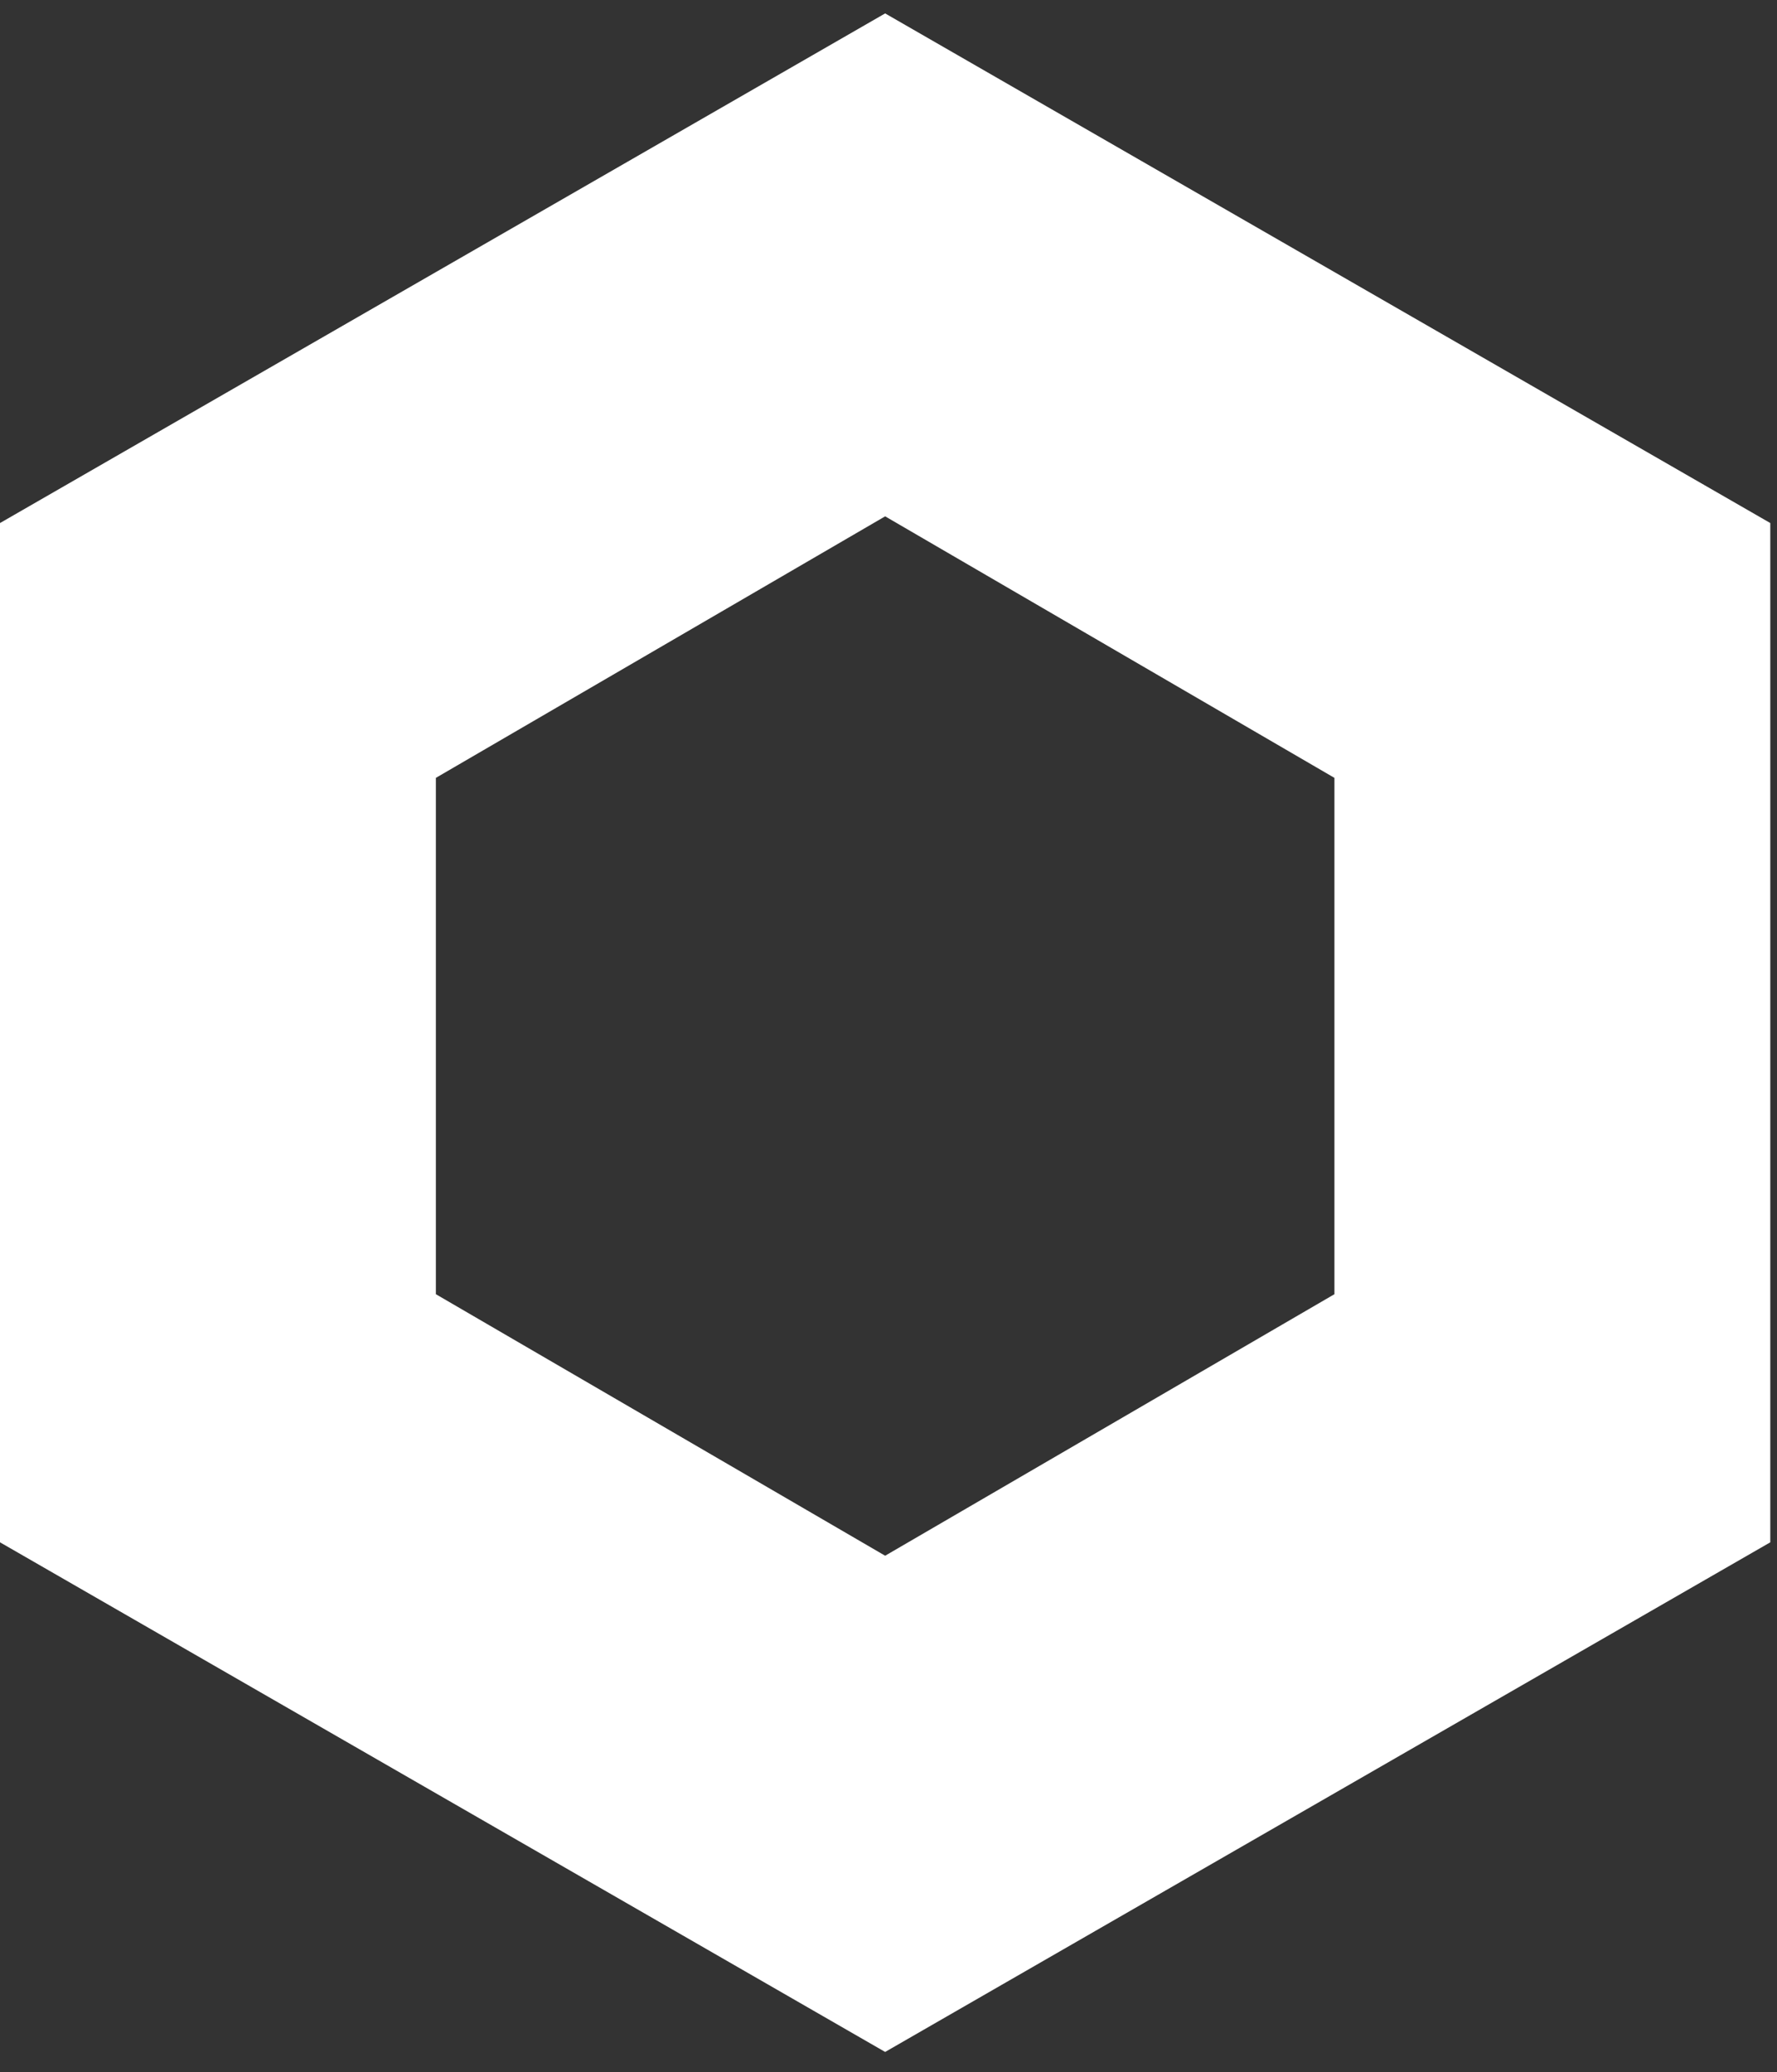
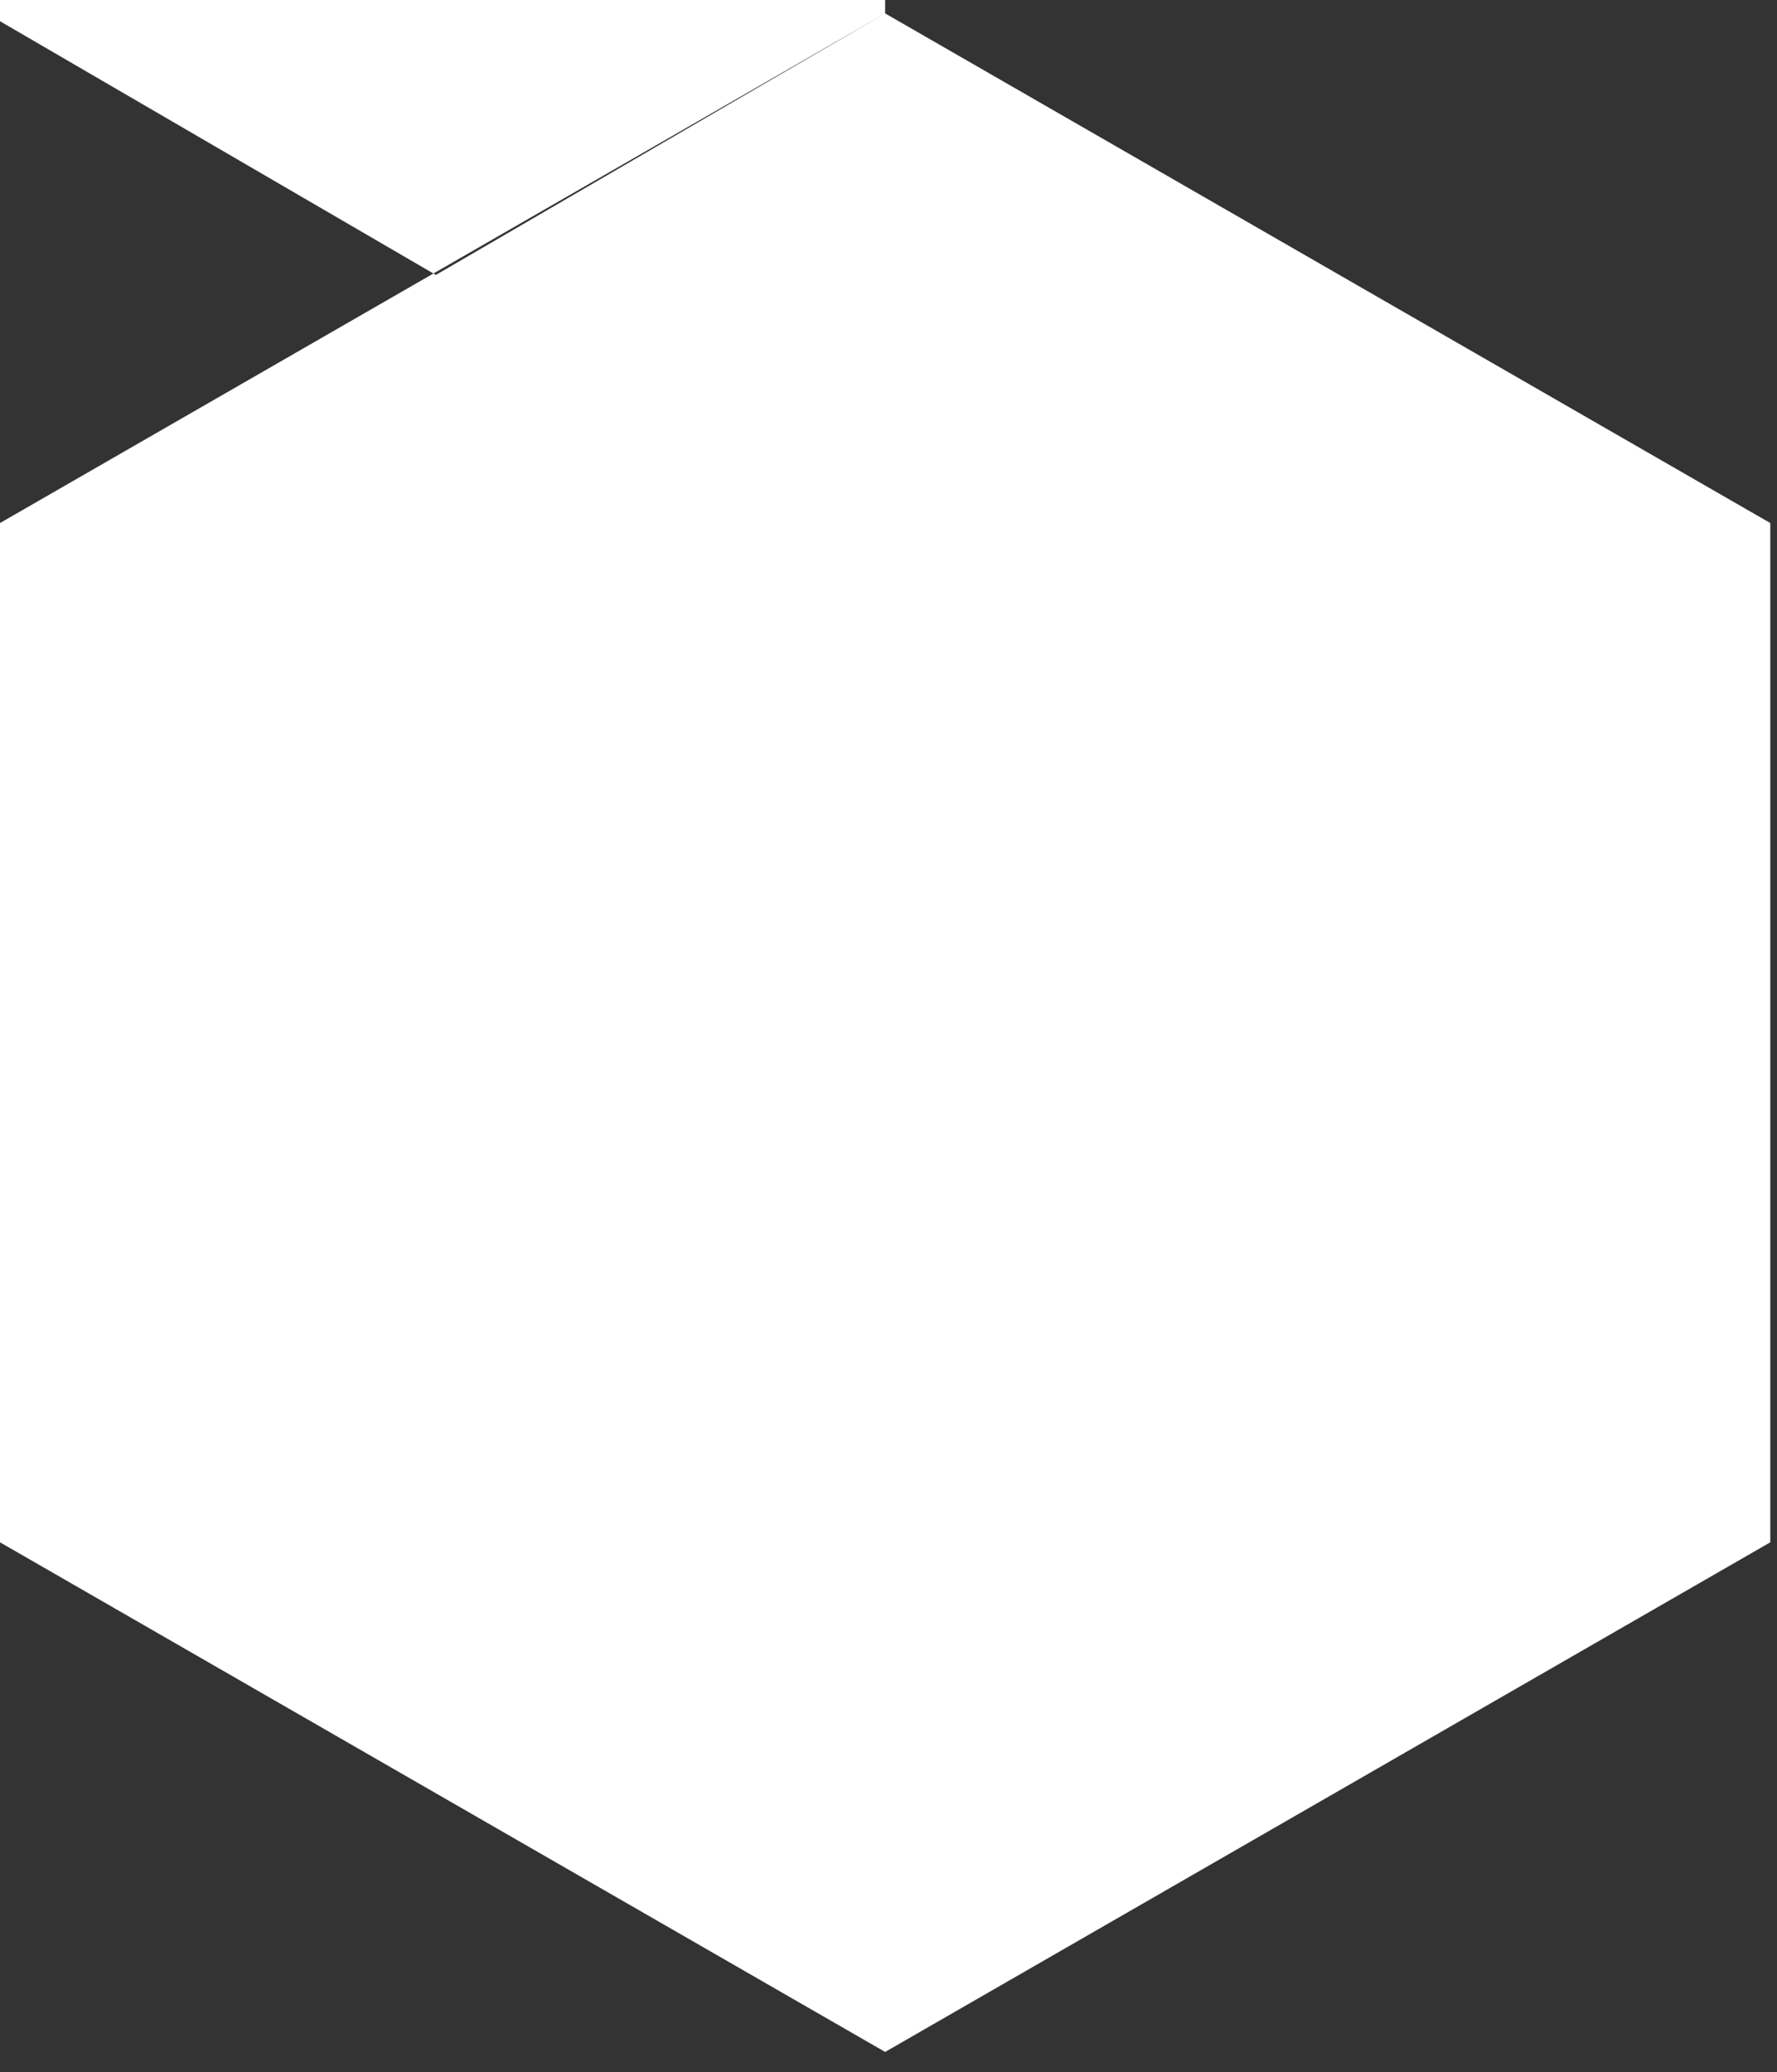
<svg xmlns="http://www.w3.org/2000/svg" version="1.1" id="图层_1" x="0px" y="0px" viewBox="0 0 26.5 30.9" style="enable-background:new 0 0 26.5 30.9;" xml:space="preserve">
  <rect x="0" y="0" width="26.5" height="30.9" fill="#333333" stroke="none" />
  <style type="text/css">
	.st0{fill:#FFFFFF;}
</style>
  <g>
-     <path class="st0" d="M13.2,0.2L0,7.8V23l13.2,7.6L26.4,23V7.8L13.2,0.2z M19.9,19.3l-6.7,3.9l-6.7-3.9v-7.7l6.7-3.9l6.7,3.9V19.3z" />
+     <path class="st0" d="M13.2,0.2L0,7.8V23l13.2,7.6L26.4,23V7.8L13.2,0.2z l-6.7,3.9l-6.7-3.9v-7.7l6.7-3.9l6.7,3.9V19.3z" />
  </g>
</svg>